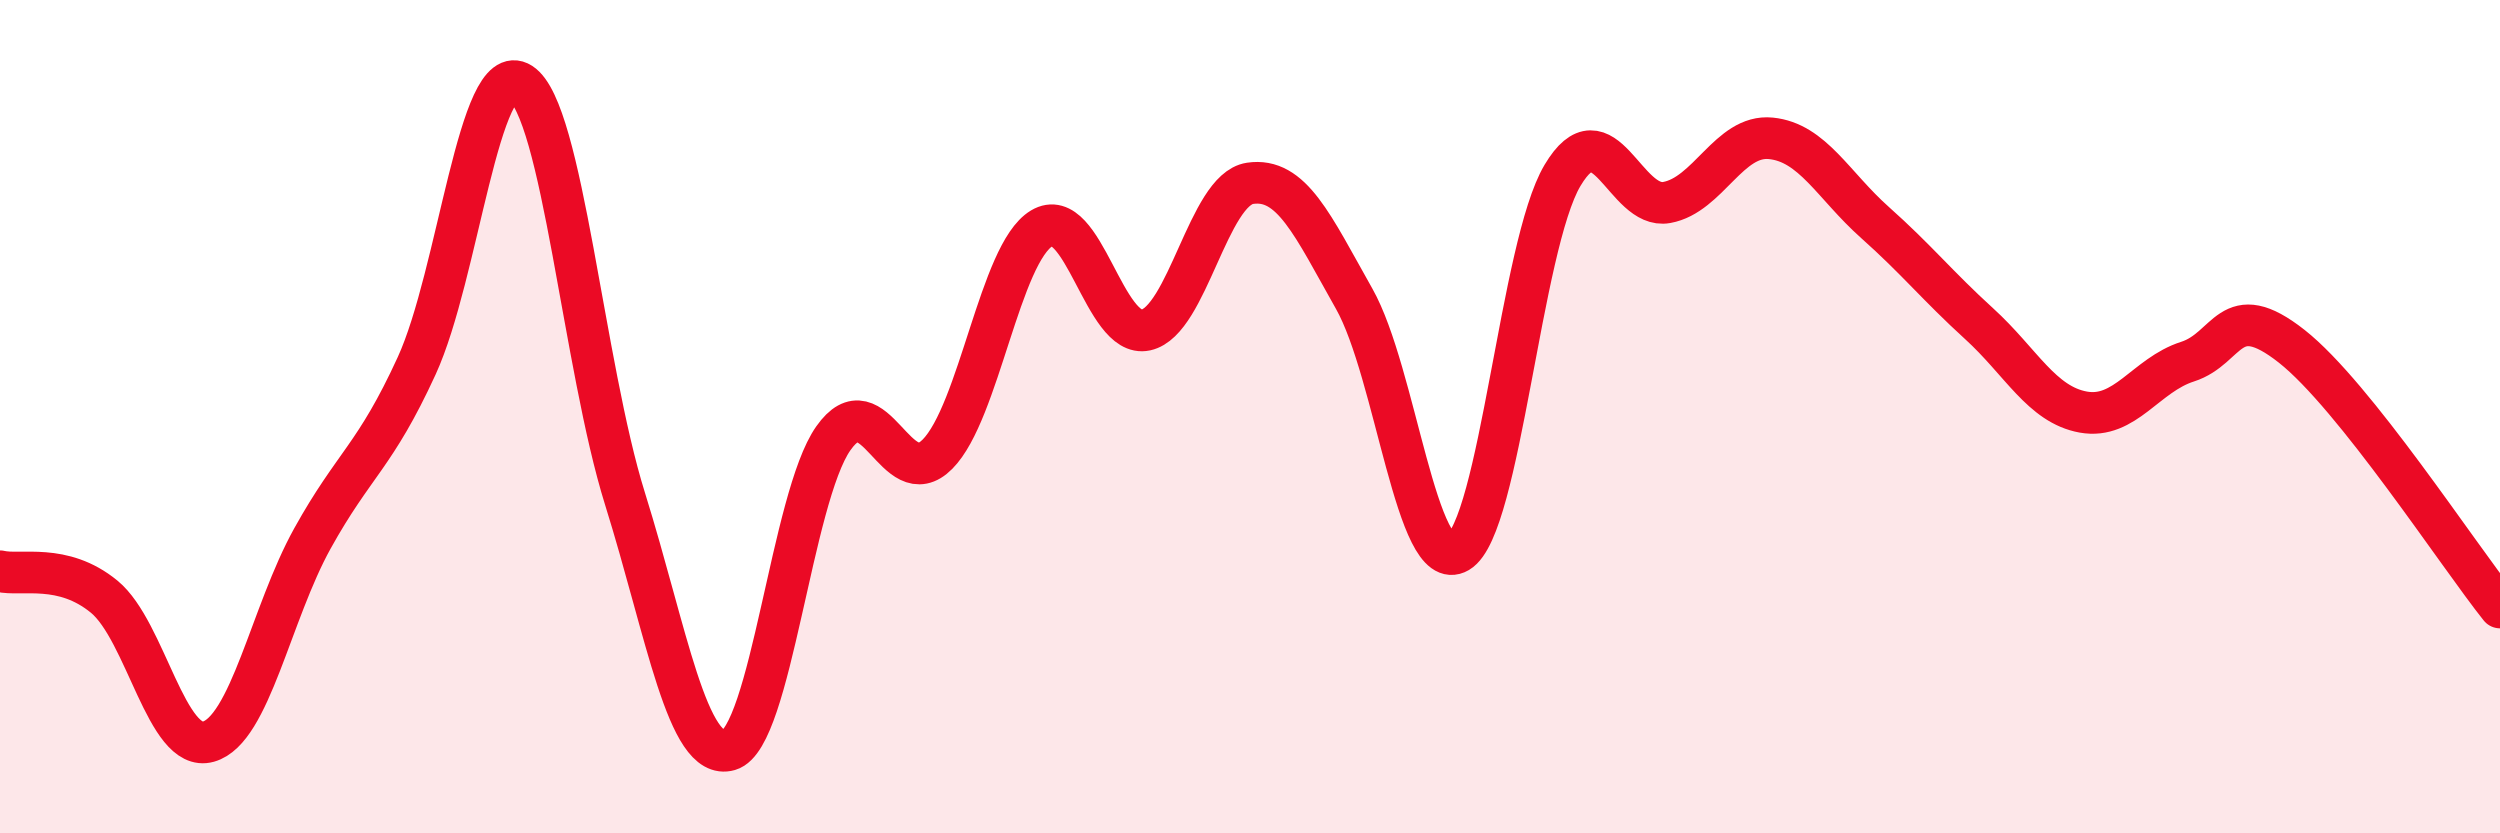
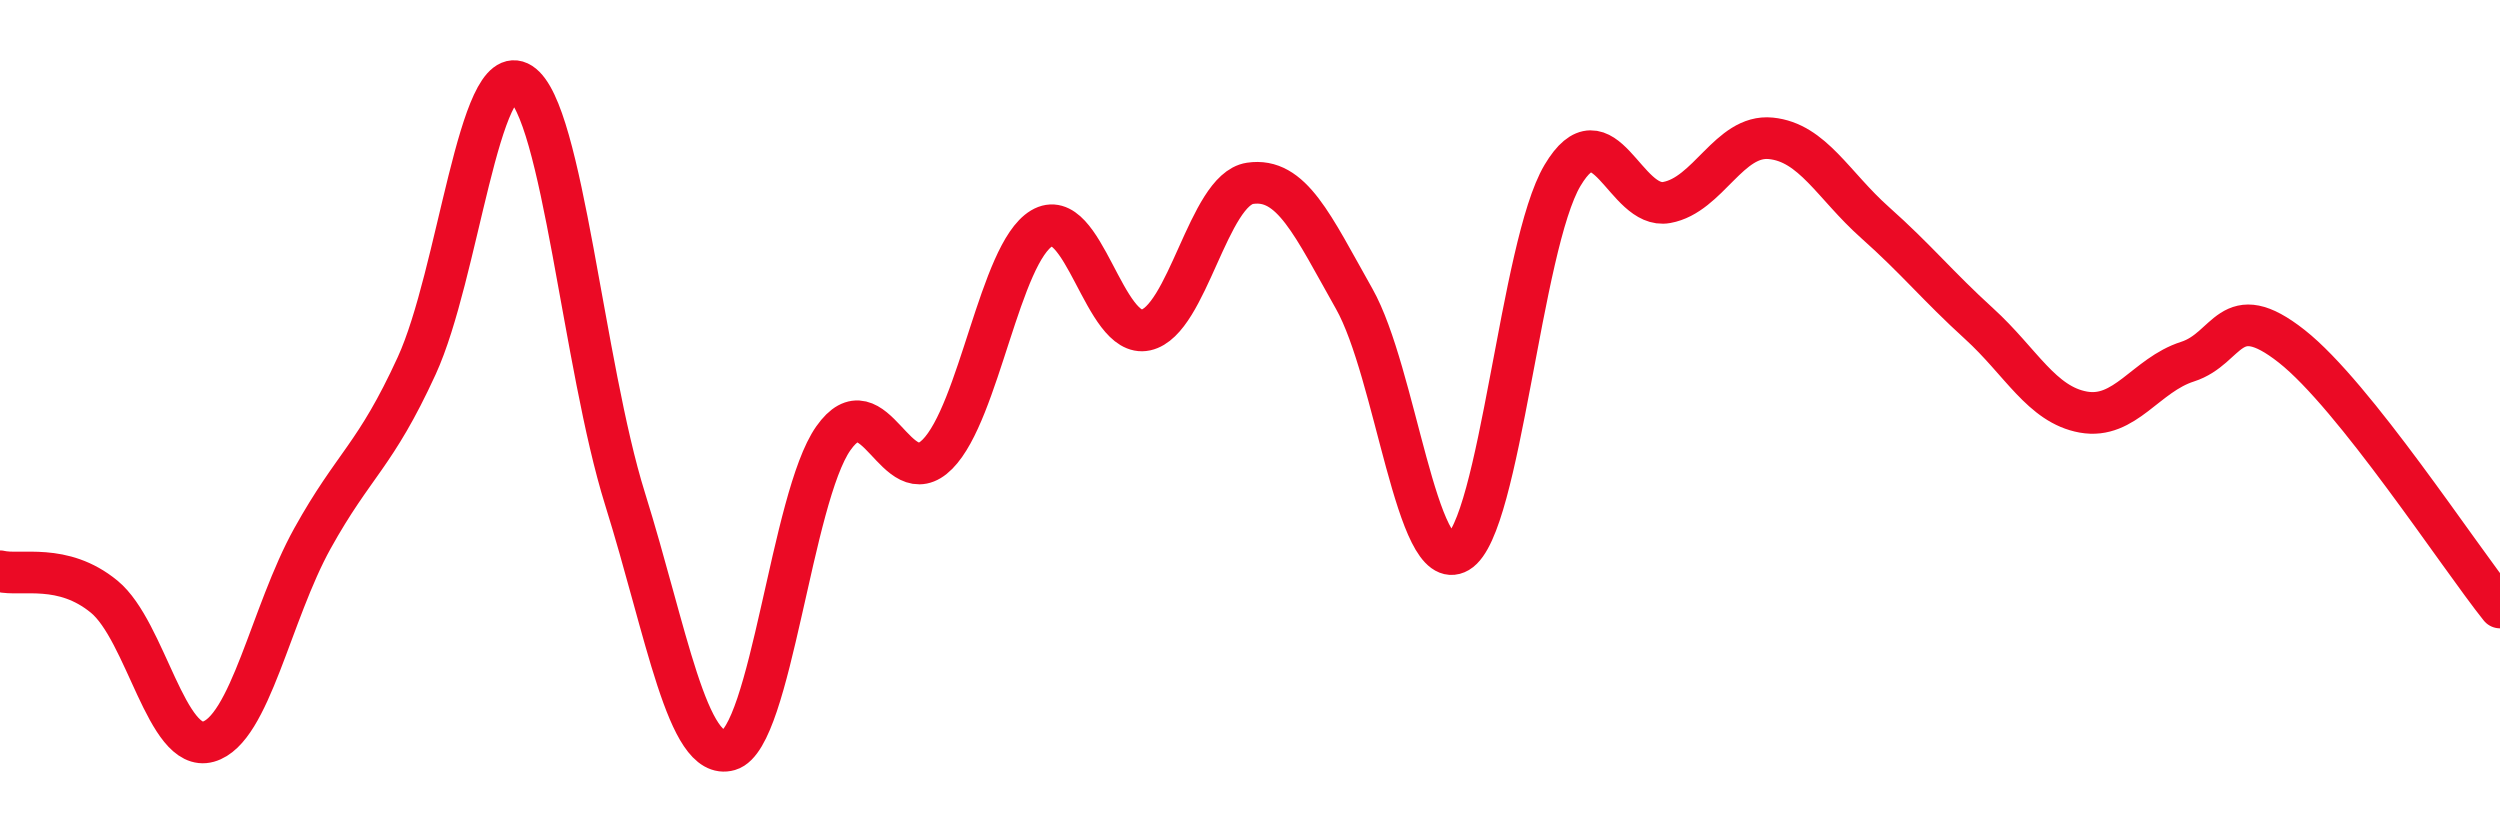
<svg xmlns="http://www.w3.org/2000/svg" width="60" height="20" viewBox="0 0 60 20">
-   <path d="M 0,13.71 C 0.5,13.83 1.5,13.5 2.5,14.32 C 3.5,15.14 4,18.08 5,17.8 C 6,17.52 6.5,14.72 7.5,12.92 C 8.5,11.12 9,10.96 10,8.78 C 11,6.6 11.5,1.36 12.5,2 C 13.5,2.64 14,8.77 15,11.97 C 16,15.17 16.5,18.29 17.5,18 C 18.5,17.71 19,11.94 20,10.52 C 21,9.1 21.5,11.91 22.5,10.9 C 23.5,9.89 24,6.08 25,5.48 C 26,4.88 26.5,8.14 27.5,7.92 C 28.5,7.7 29,4.55 30,4.4 C 31,4.25 31.5,5.4 32.5,7.17 C 33.5,8.94 34,13.84 35,13.25 C 36,12.66 36.5,5.89 37.5,4.21 C 38.5,2.53 39,5.04 40,4.86 C 41,4.68 41.5,3.22 42.5,3.32 C 43.5,3.42 44,4.45 45,5.34 C 46,6.23 46.5,6.86 47.5,7.77 C 48.5,8.68 49,9.71 50,9.89 C 51,10.07 51.5,9 52.5,8.68 C 53.5,8.36 53.5,7.13 55,8.31 C 56.5,9.49 59,13.33 60,14.58L60 20L0 20Z" fill="#EB0A25" opacity="0.1" stroke-linecap="round" stroke-linejoin="round" />
  <path d="M 0,13.71 C 0.5,13.83 1.5,13.5 2.5,14.32 C 3.5,15.14 4,18.08 5,17.8 C 6,17.52 6.5,14.72 7.5,12.92 C 8.5,11.12 9,10.96 10,8.78 C 11,6.6 11.5,1.36 12.5,2 C 13.5,2.64 14,8.77 15,11.97 C 16,15.17 16.5,18.29 17.5,18 C 18.5,17.71 19,11.94 20,10.52 C 21,9.1 21.5,11.91 22.5,10.9 C 23.5,9.89 24,6.08 25,5.48 C 26,4.88 26.5,8.14 27.5,7.92 C 28.5,7.7 29,4.55 30,4.4 C 31,4.25 31.5,5.4 32.5,7.17 C 33.5,8.94 34,13.84 35,13.25 C 36,12.66 36.5,5.89 37.5,4.21 C 38.5,2.53 39,5.04 40,4.86 C 41,4.68 41.5,3.22 42.5,3.32 C 43.5,3.42 44,4.45 45,5.34 C 46,6.23 46.5,6.86 47.5,7.77 C 48.5,8.68 49,9.71 50,9.89 C 51,10.07 51.5,9 52.5,8.68 C 53.5,8.36 53.5,7.13 55,8.31 C 56.5,9.49 59,13.33 60,14.58" stroke="#EB0A25" stroke-width="1" fill="none" stroke-linecap="round" stroke-linejoin="round" />
</svg>